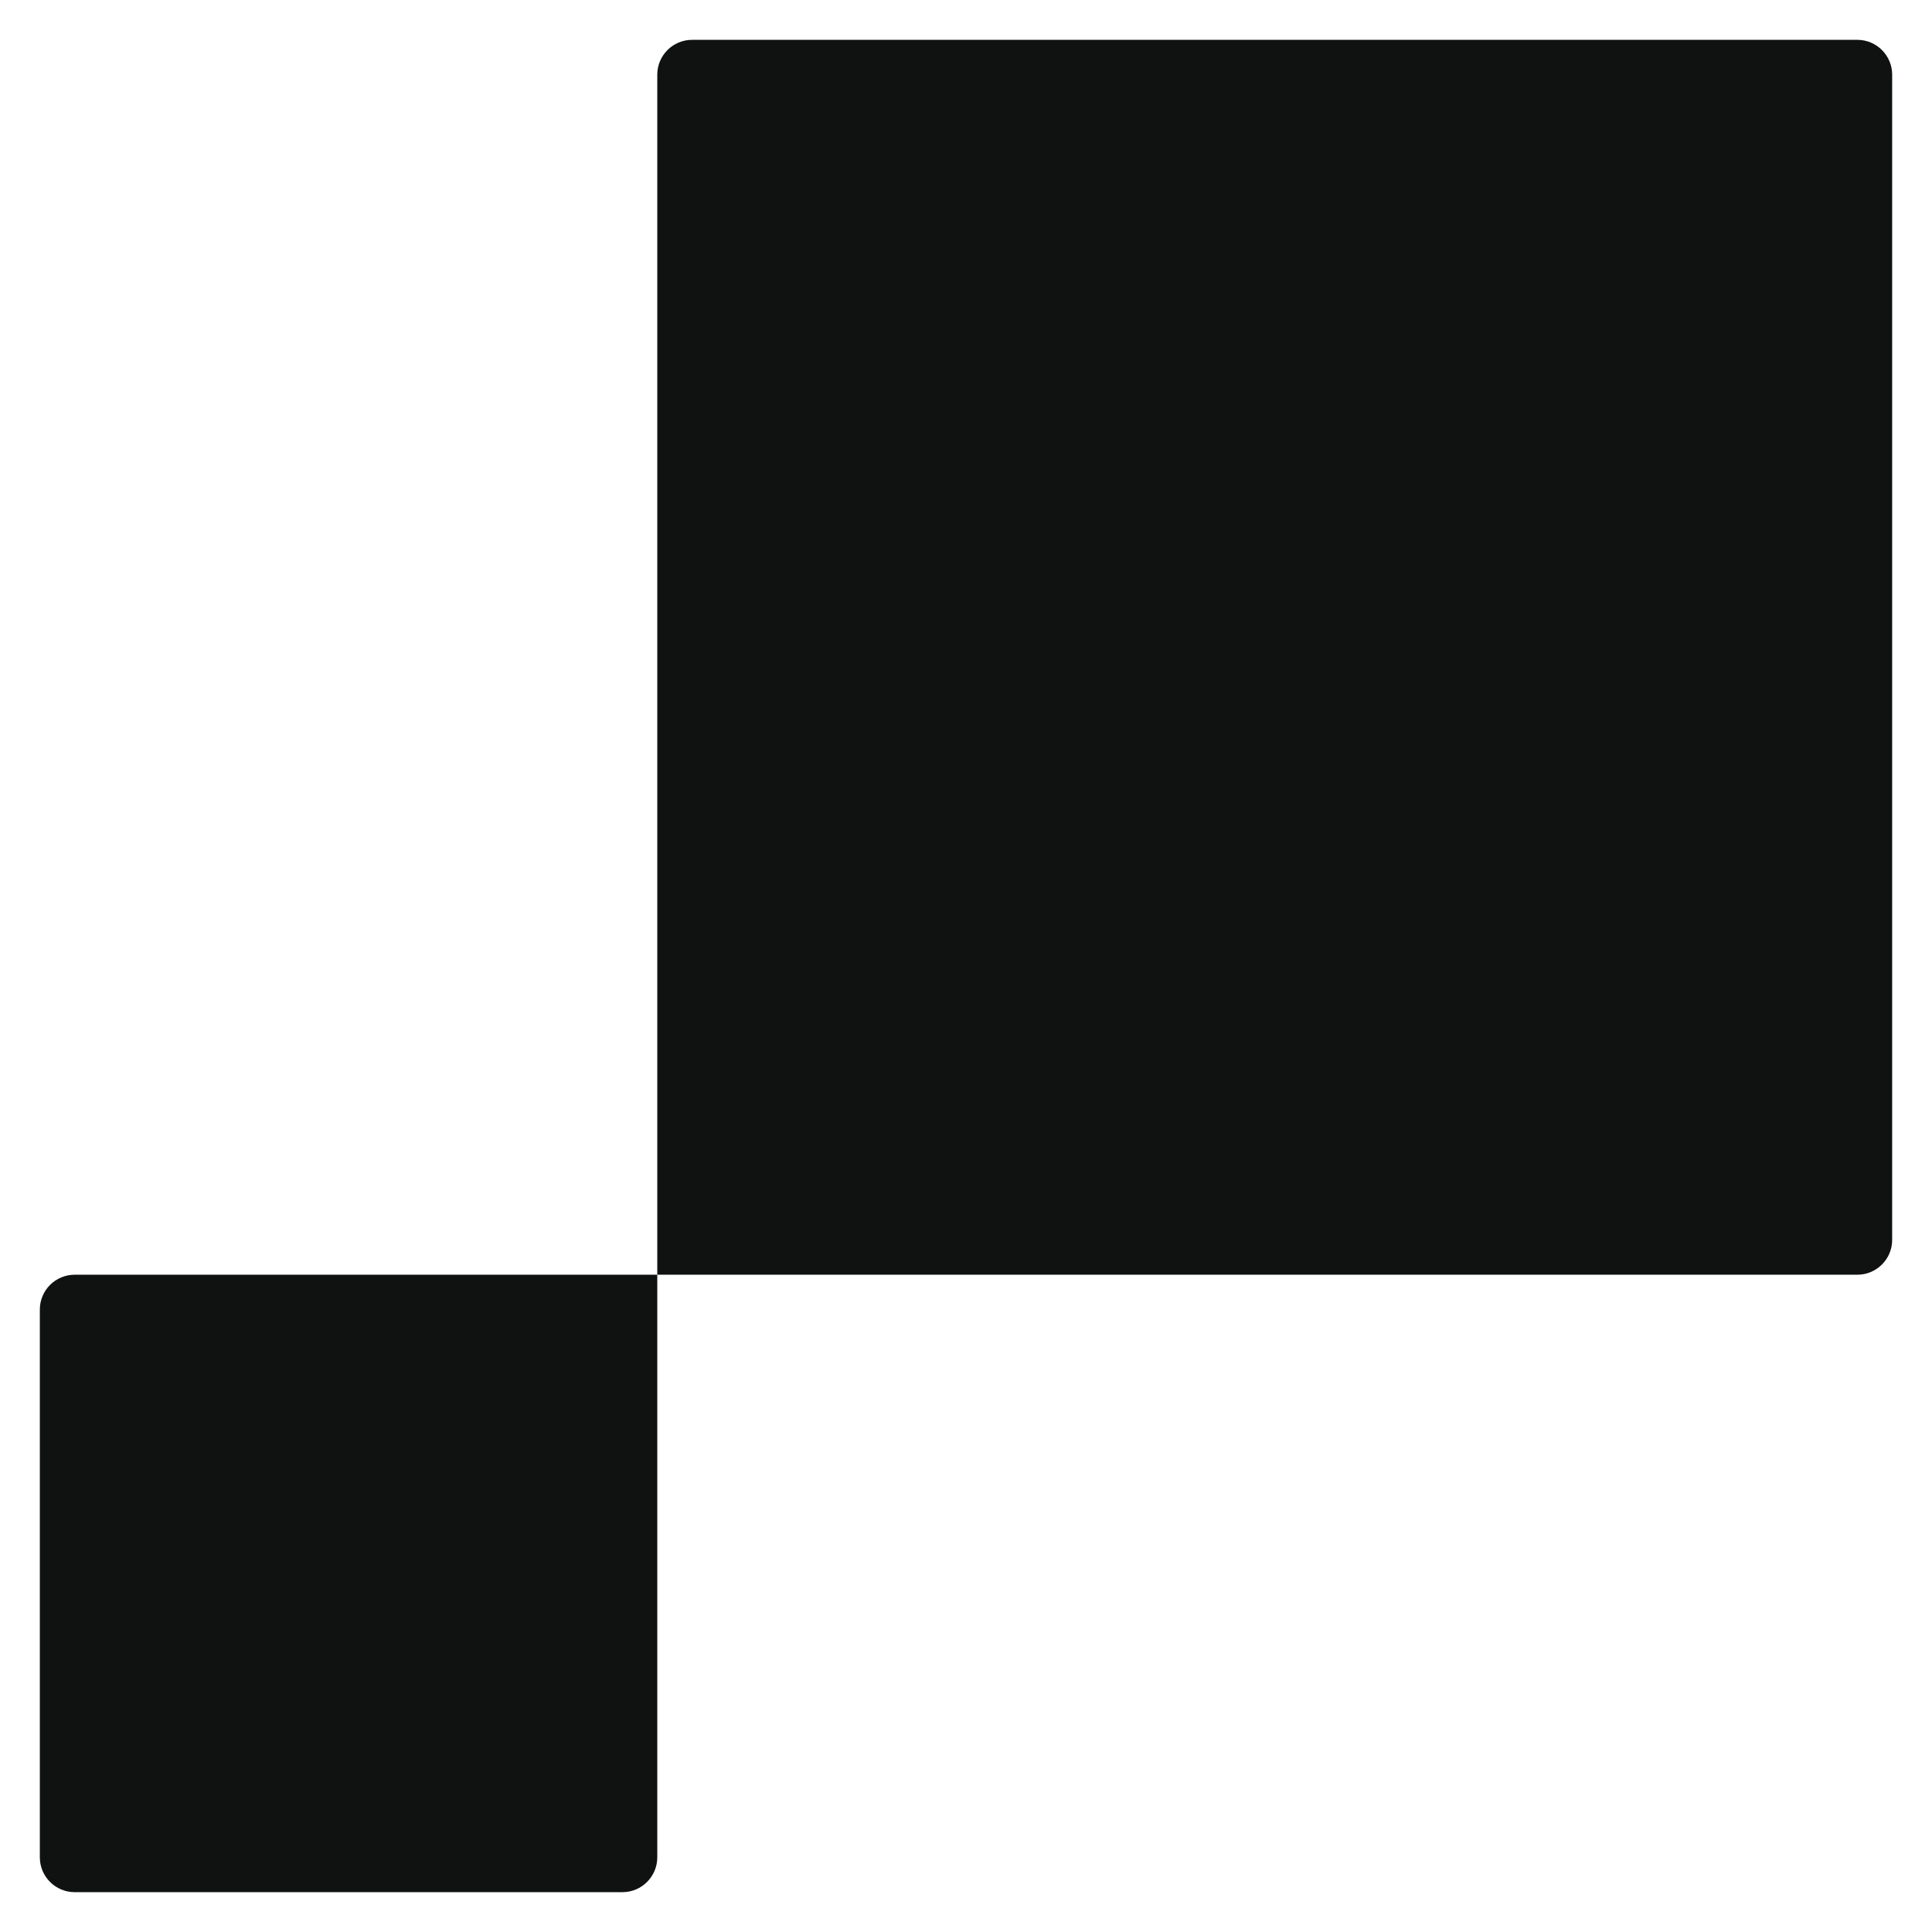
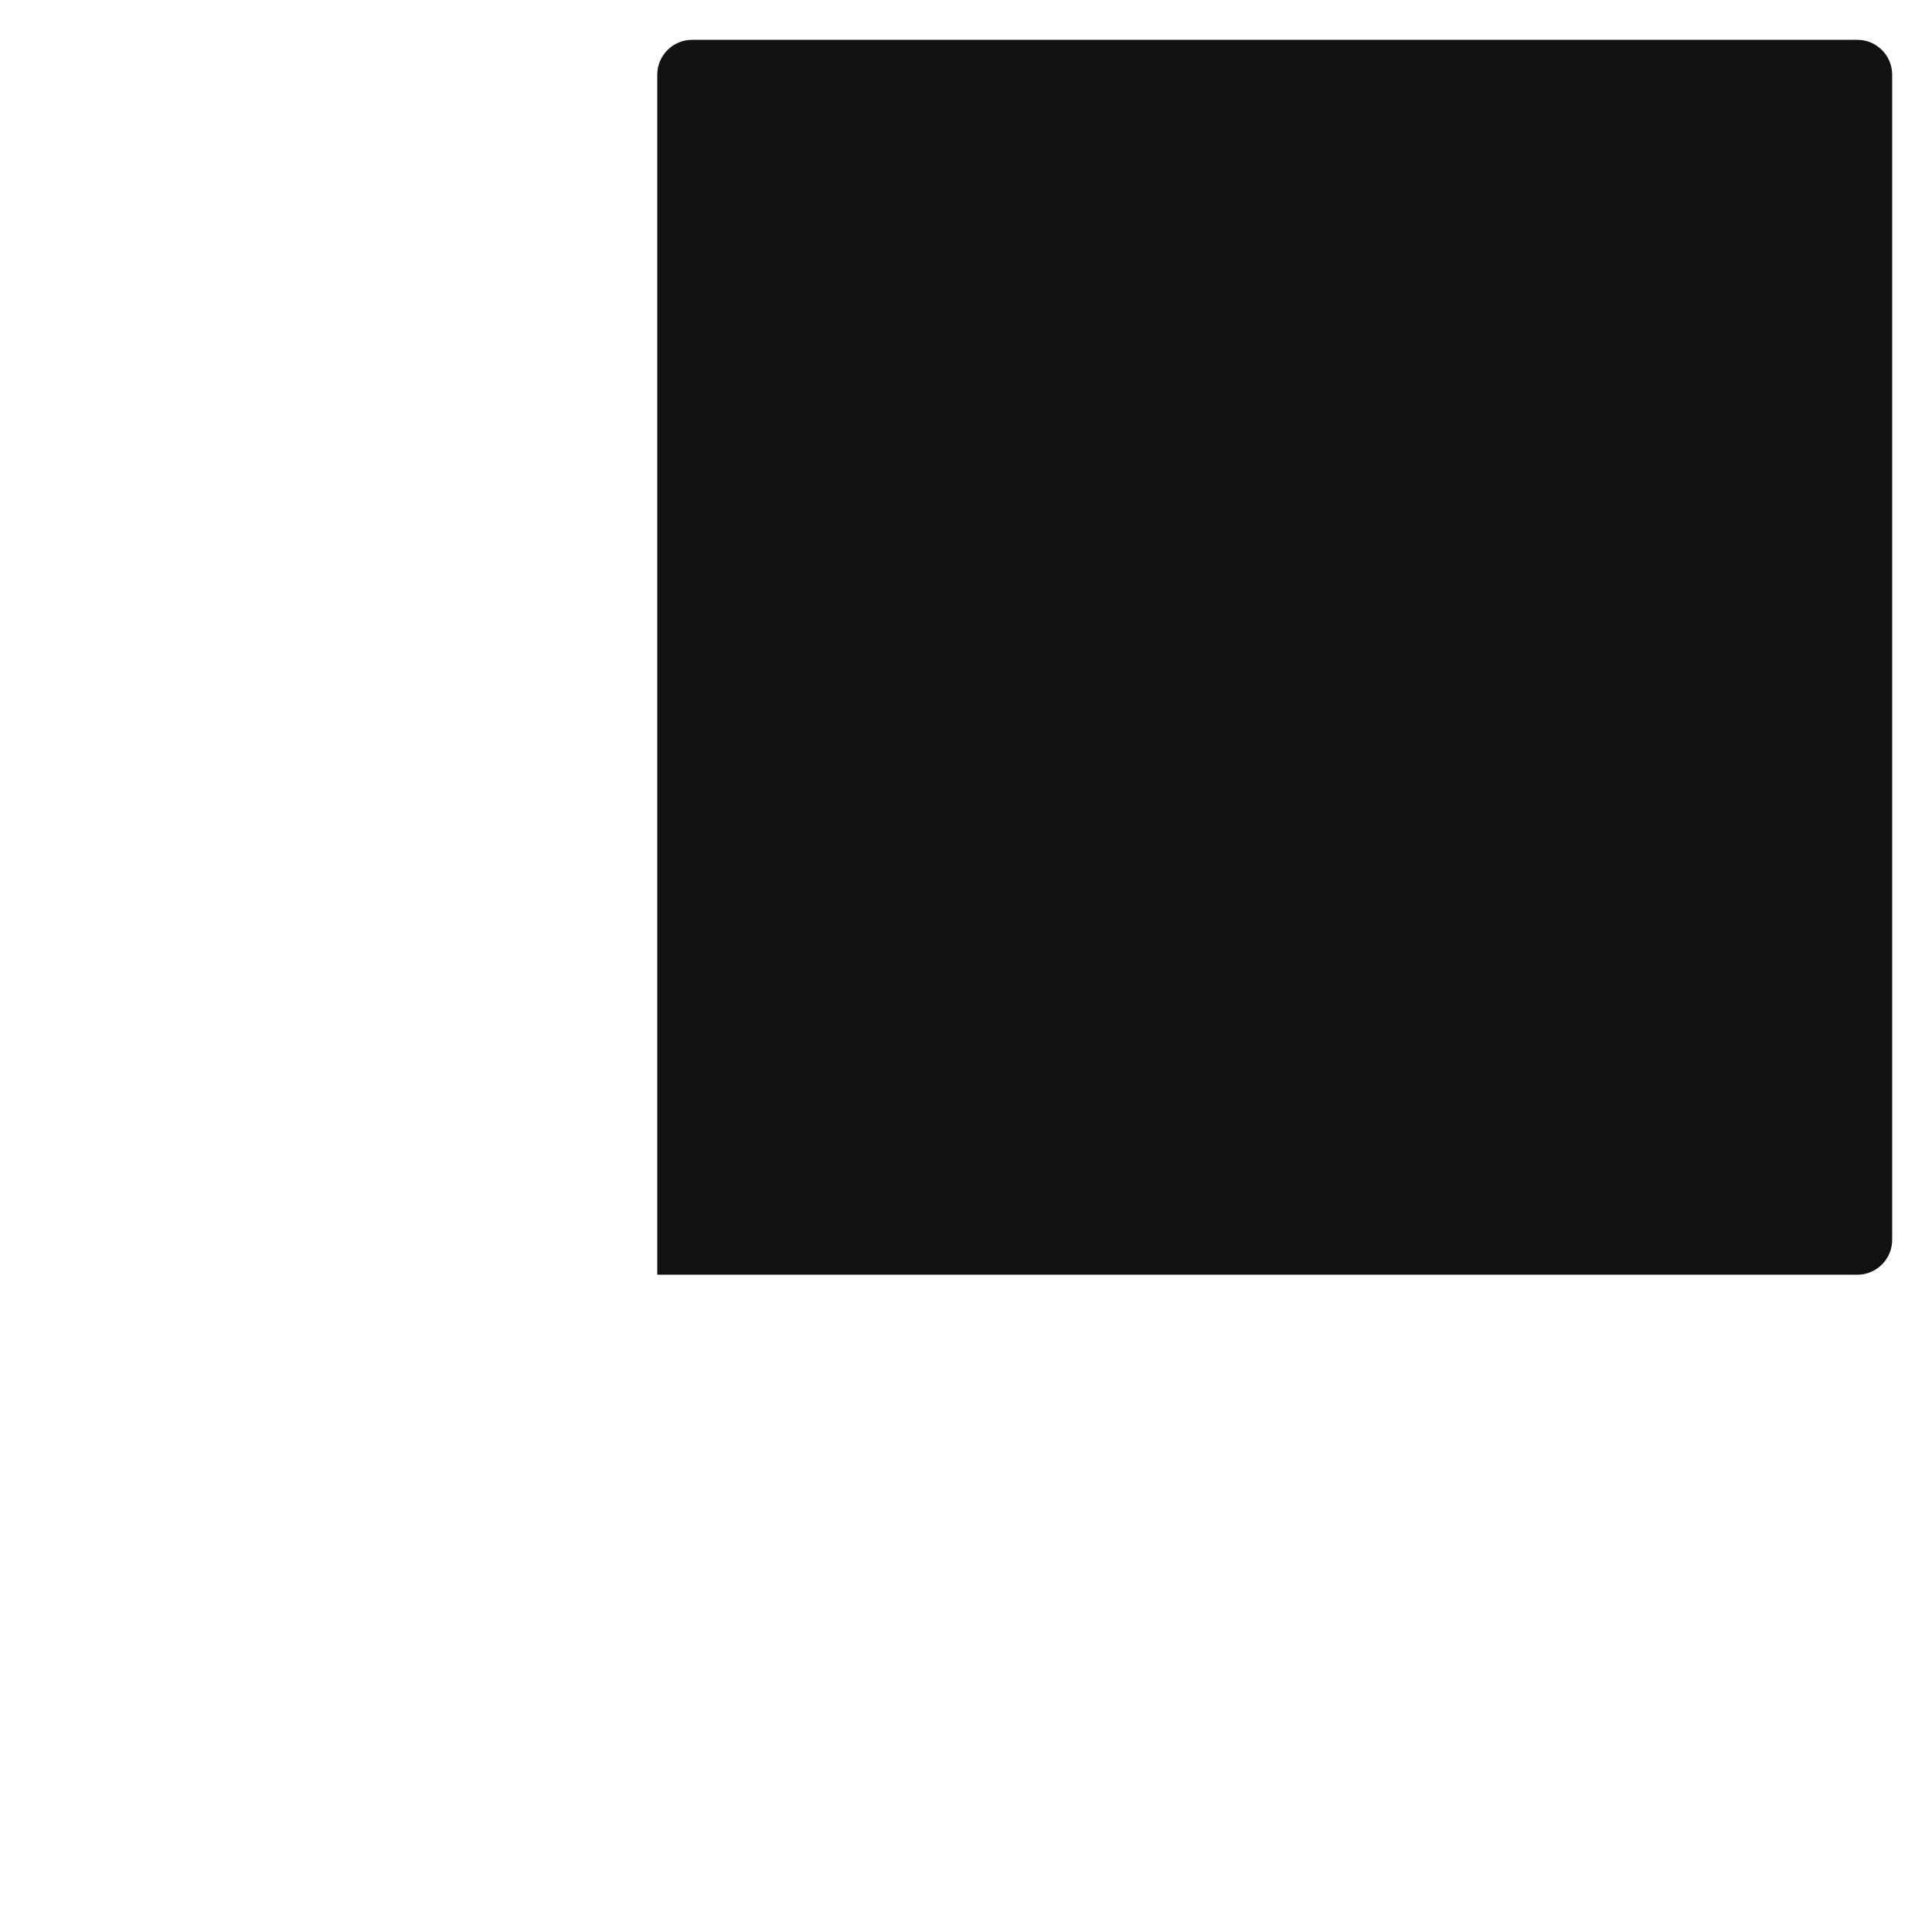
<svg xmlns="http://www.w3.org/2000/svg" fill="none" viewBox="0 0 97 97" height="97" width="97">
  <path fill="#101111" d="M33 3.75C33 2.784 33.783 2 34.75 2H93.25C94.216 2 95 2.784 95 3.75V62.25C95 63.217 94.216 64 93.25 64H33V3.75Z" />
-   <path fill="#101111" d="M33 93.25C33 94.216 32.217 95 31.25 95L3.75 95C2.784 95 2 94.216 2 93.25L2 65.75C2 64.784 2.784 64 3.75 64L33 64L33 93.25Z" />
</svg>